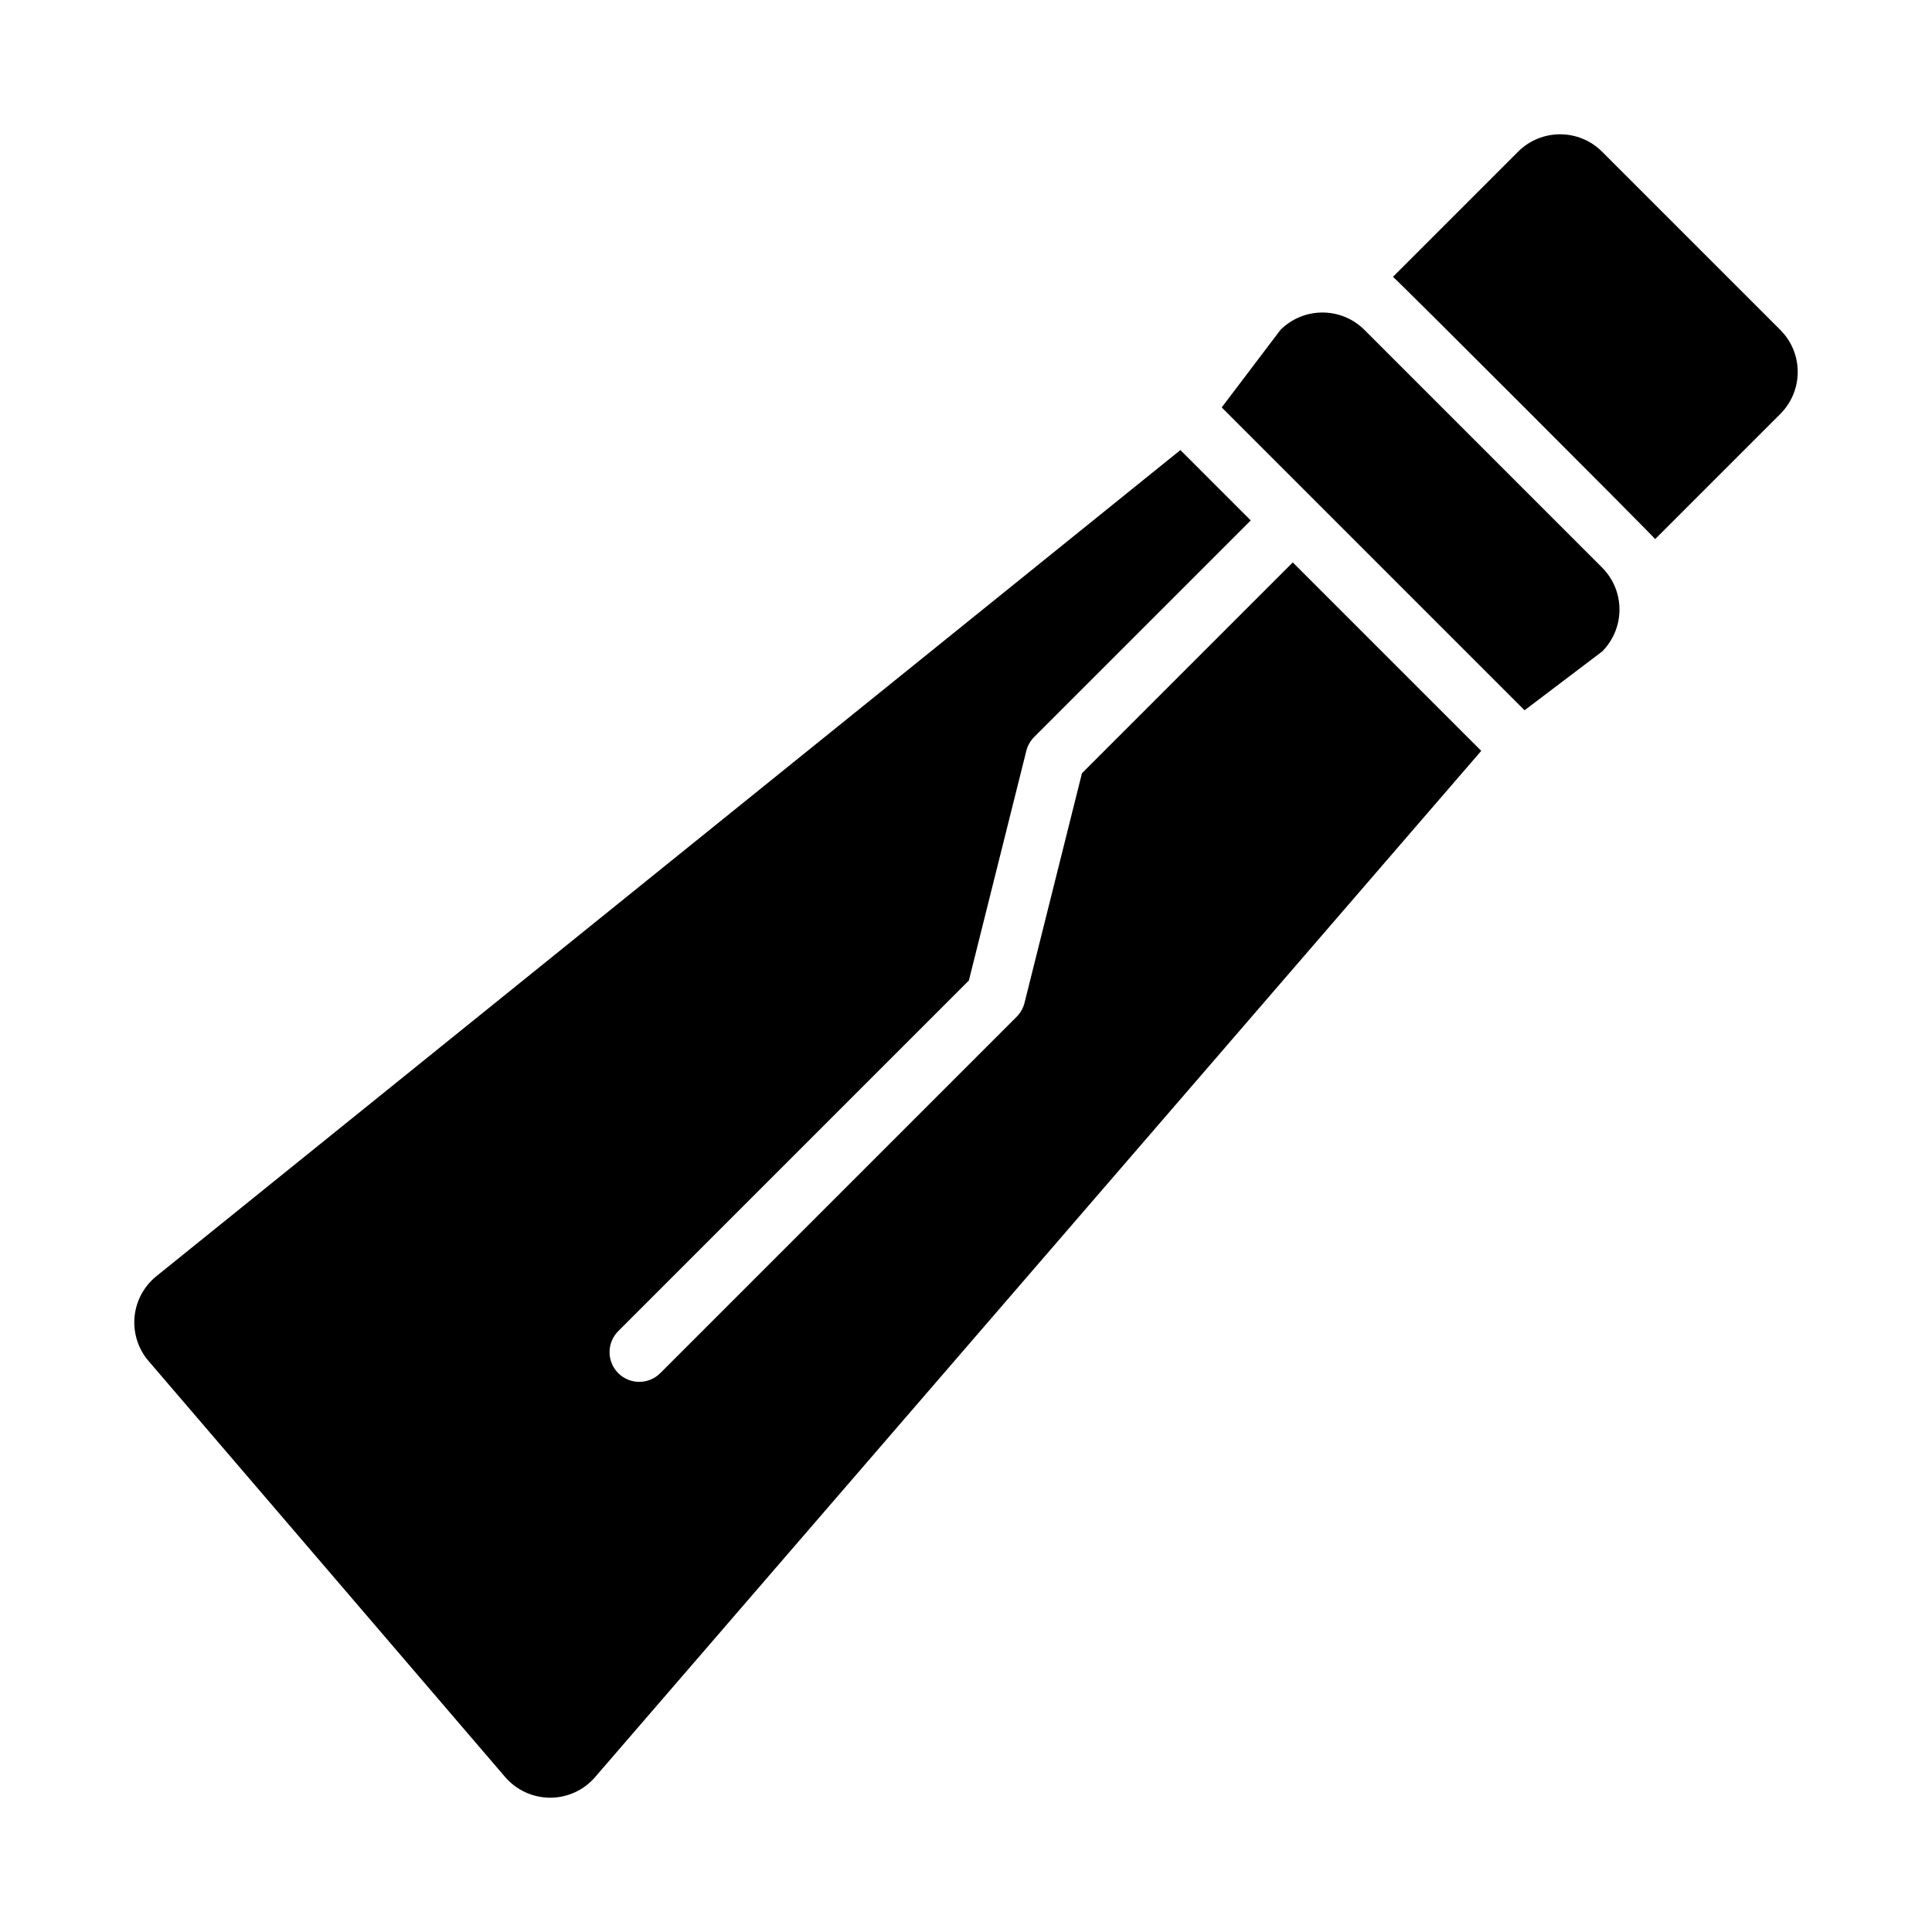
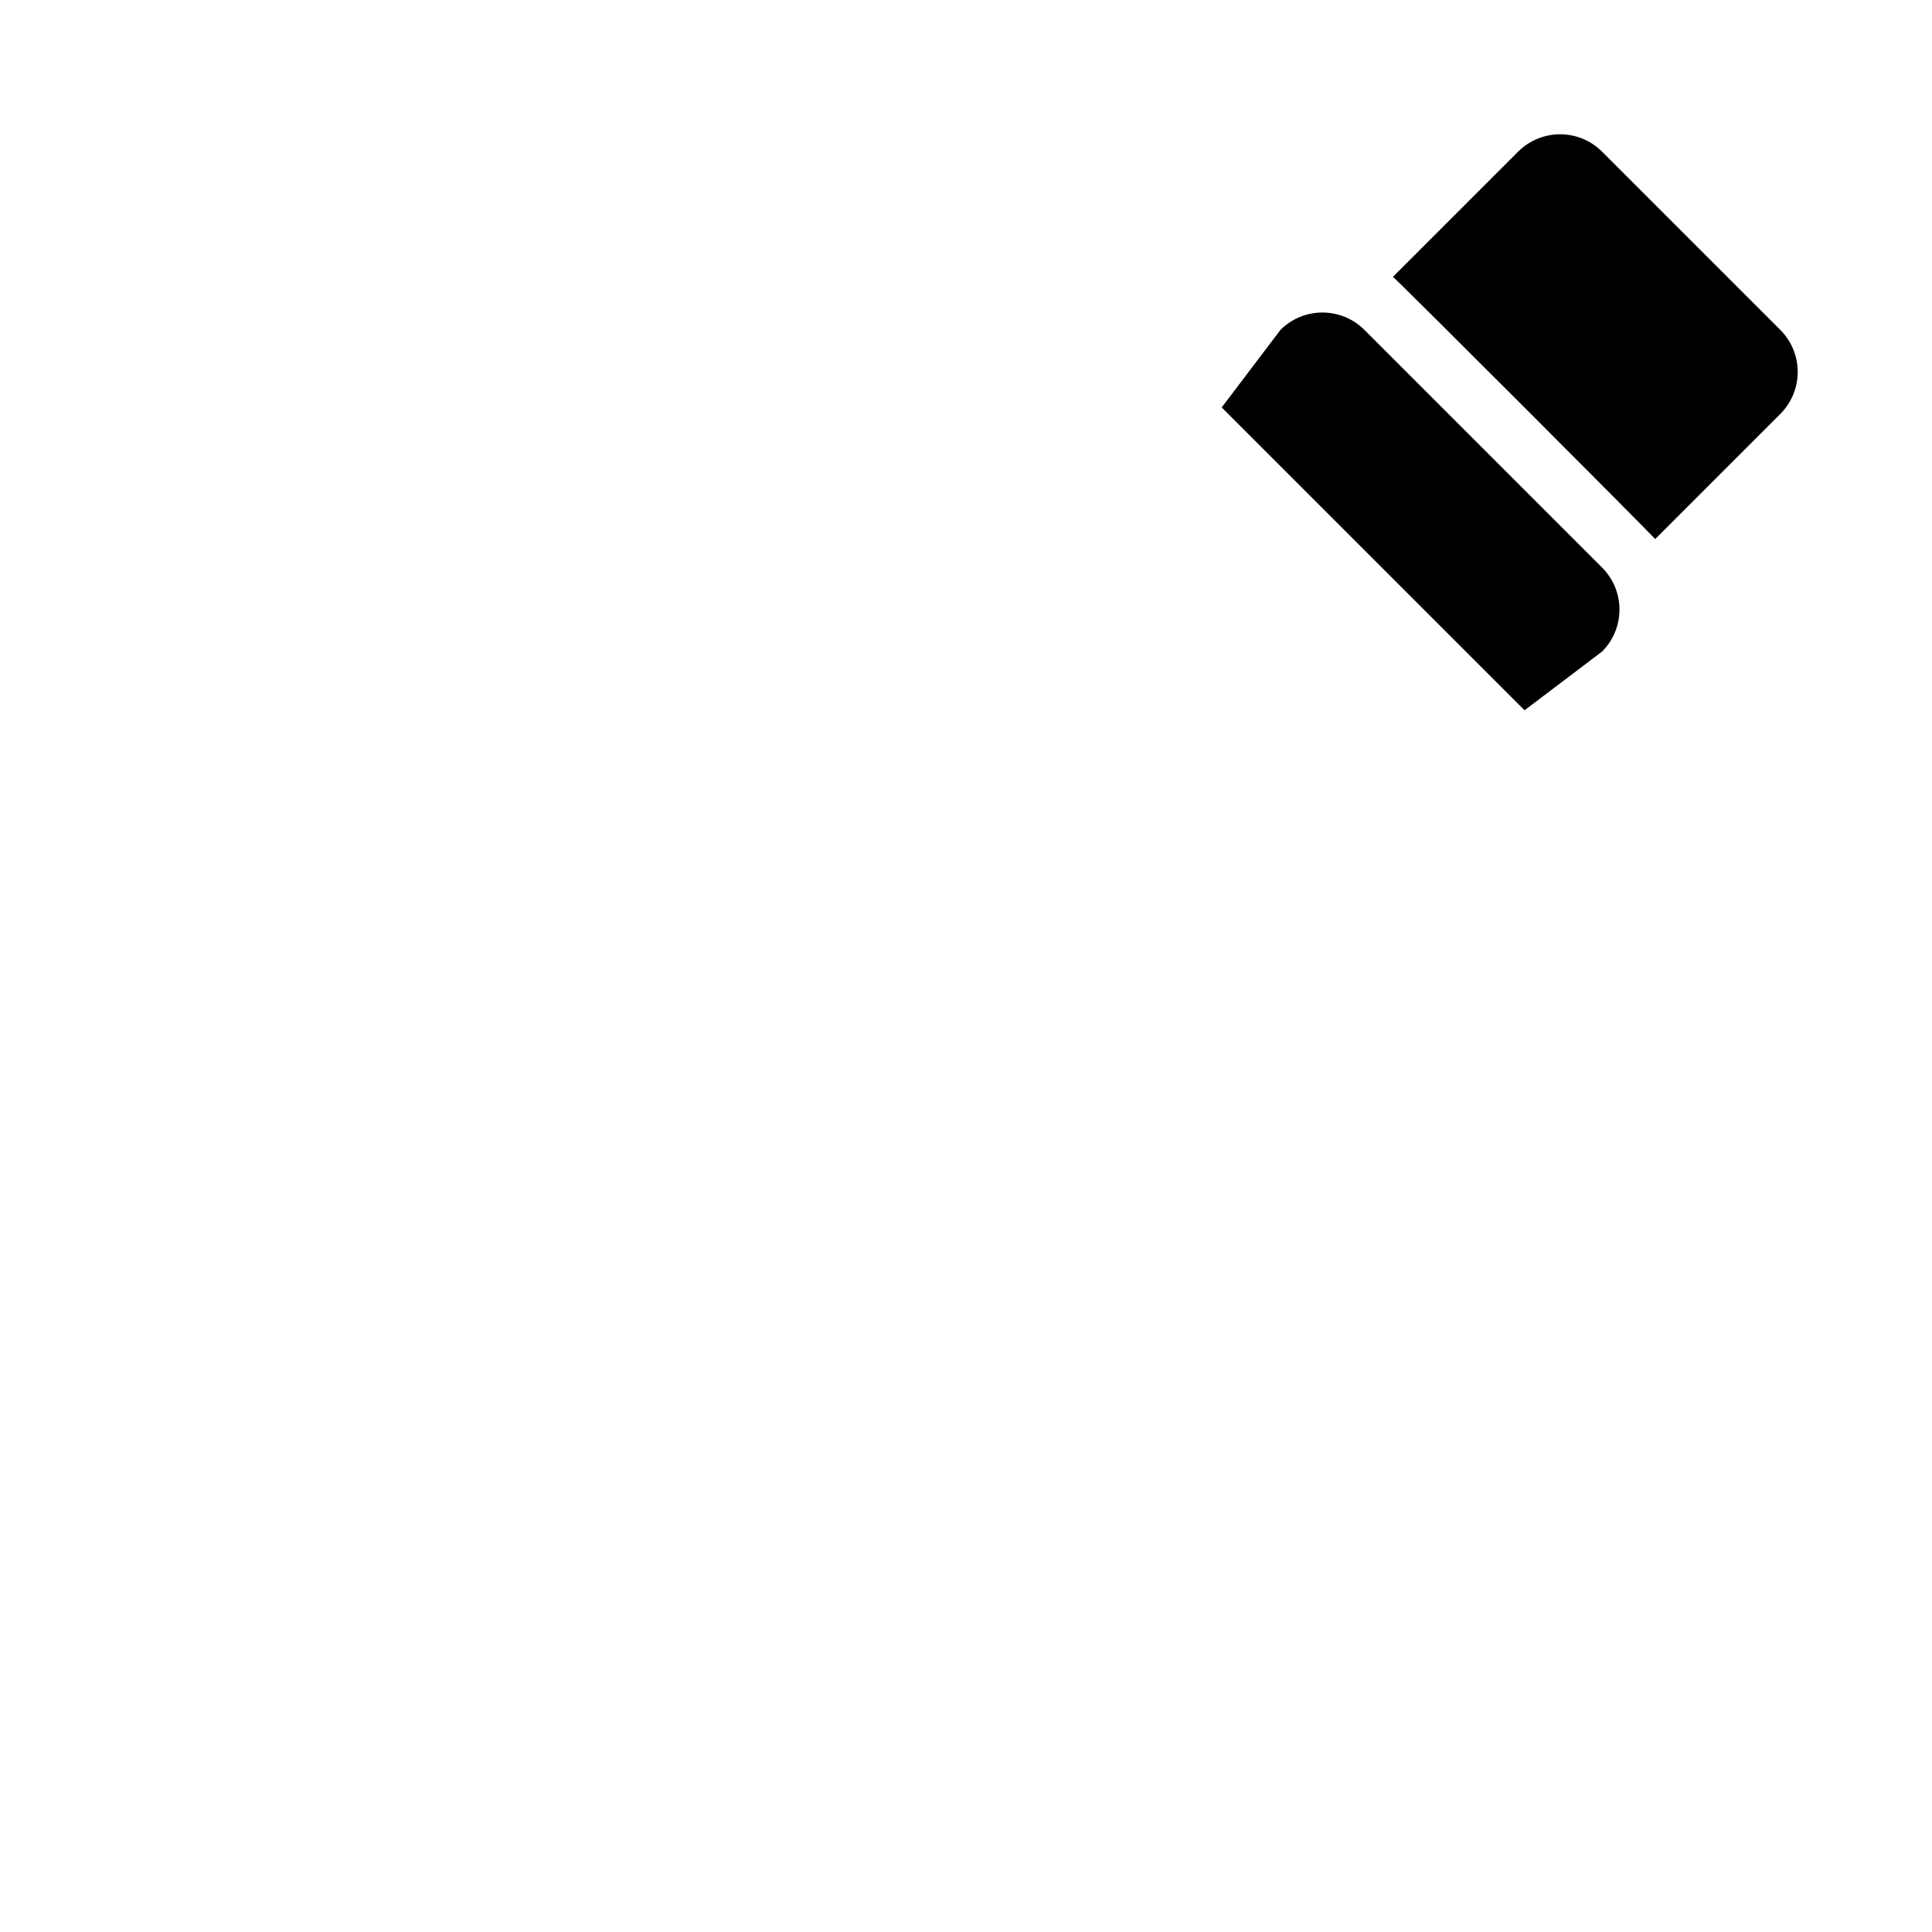
<svg xmlns="http://www.w3.org/2000/svg" fill="#000000" width="800px" height="800px" version="1.1" viewBox="144 144 512 512">
  <g>
    <path d="m615.8 231.43-47.23-47.23c-6.148-6.148-16.113-6.148-22.262 0l-33.16 33.16c1.234 0.918 68.57 68.273 69.484 69.504l33.168-33.168c6.152-6.152 6.152-16.113 0-22.266z" />
-     <path d="m430.73 348.92-15.223 60.855c-0.348 1.383-1.062 2.644-2.066 3.66l-94.465 94.465c-1.539 1.535-3.551 2.305-5.566 2.305s-4.027-0.77-5.566-2.305c-3.074-3.074-3.074-8.055 0-11.133l92.918-92.926 15.223-60.855c0.348-1.383 1.062-2.644 2.066-3.66l57.414-57.41-18.645-18.645-271.41 218.96c-3.297 2.676-5.375 6.582-5.758 10.809-0.375 4.227 0.961 8.441 3.727 11.652l94.465 110.21c2.977 3.481 7.305 5.477 11.879 5.508h0.074c4.535 0 8.855-1.953 11.848-5.383l234.9-272.04-49.945-49.941z" />
    <path d="m505.59 231.43c-6.148-6.148-16.113-6.148-22.262 0l-15.559 20.543 80.254 80.254 20.543-15.559c6.148-6.148 6.148-16.113 0-22.262z" />
  </g>
</svg>